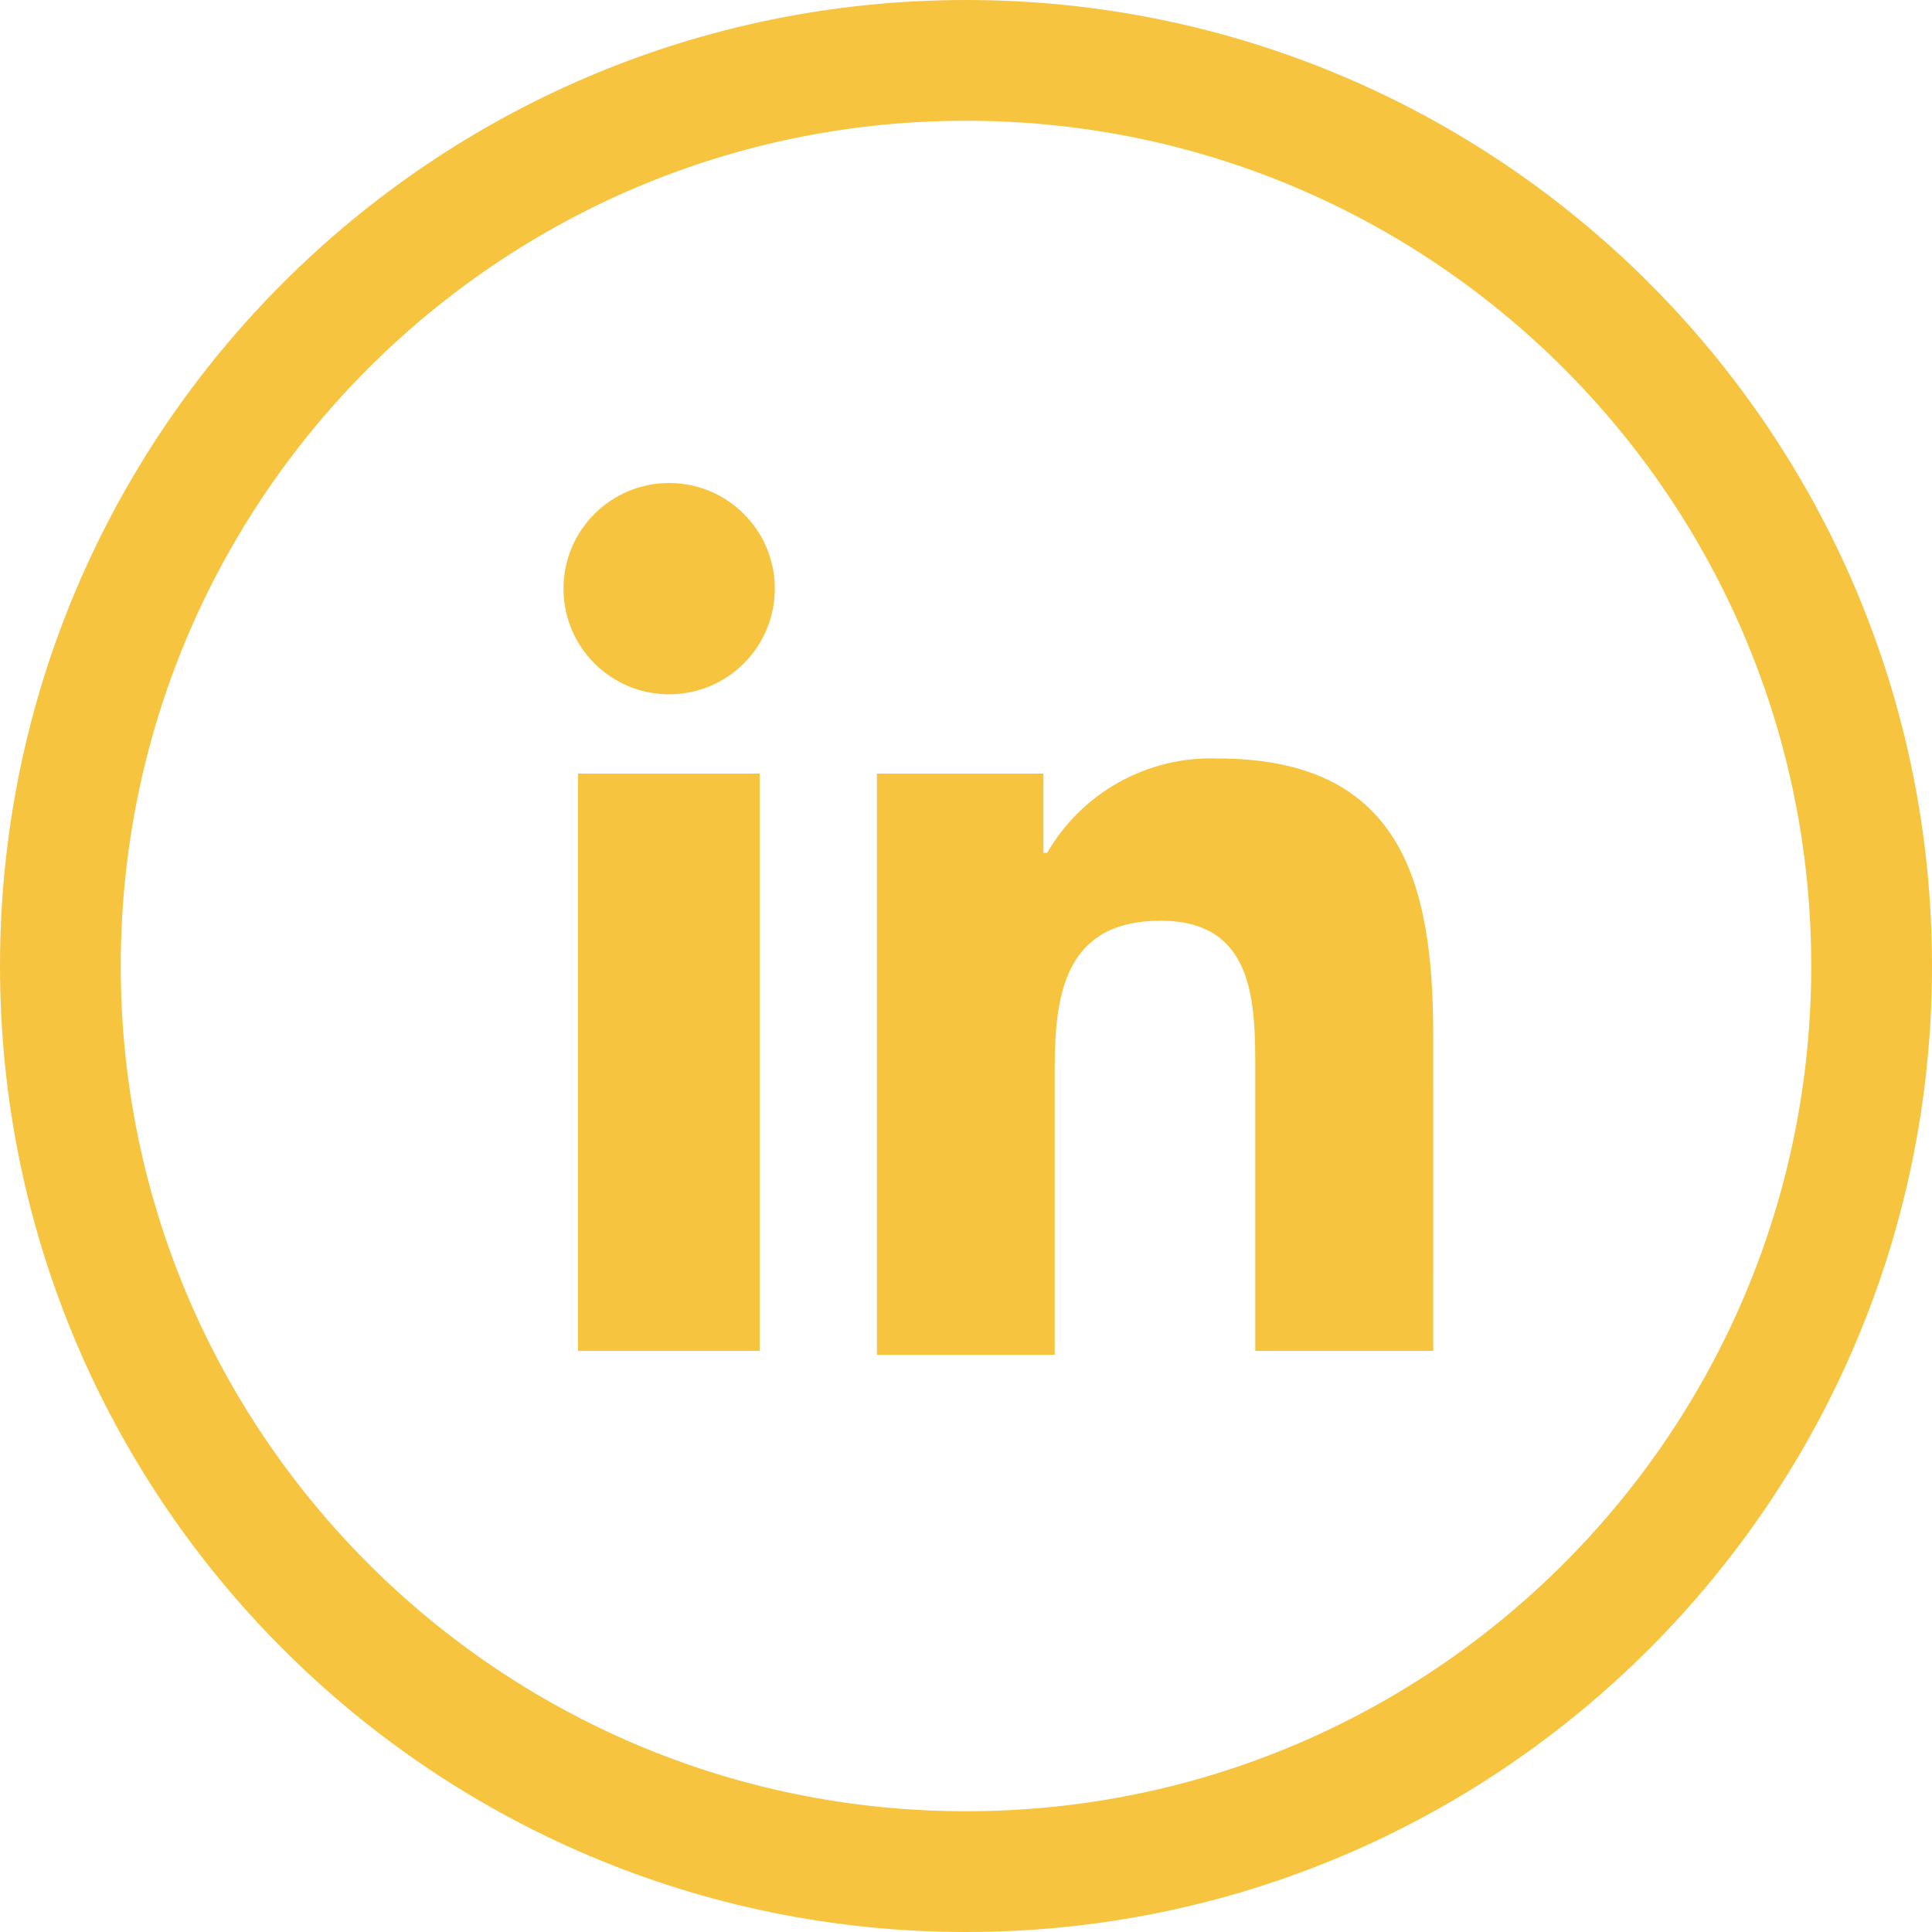
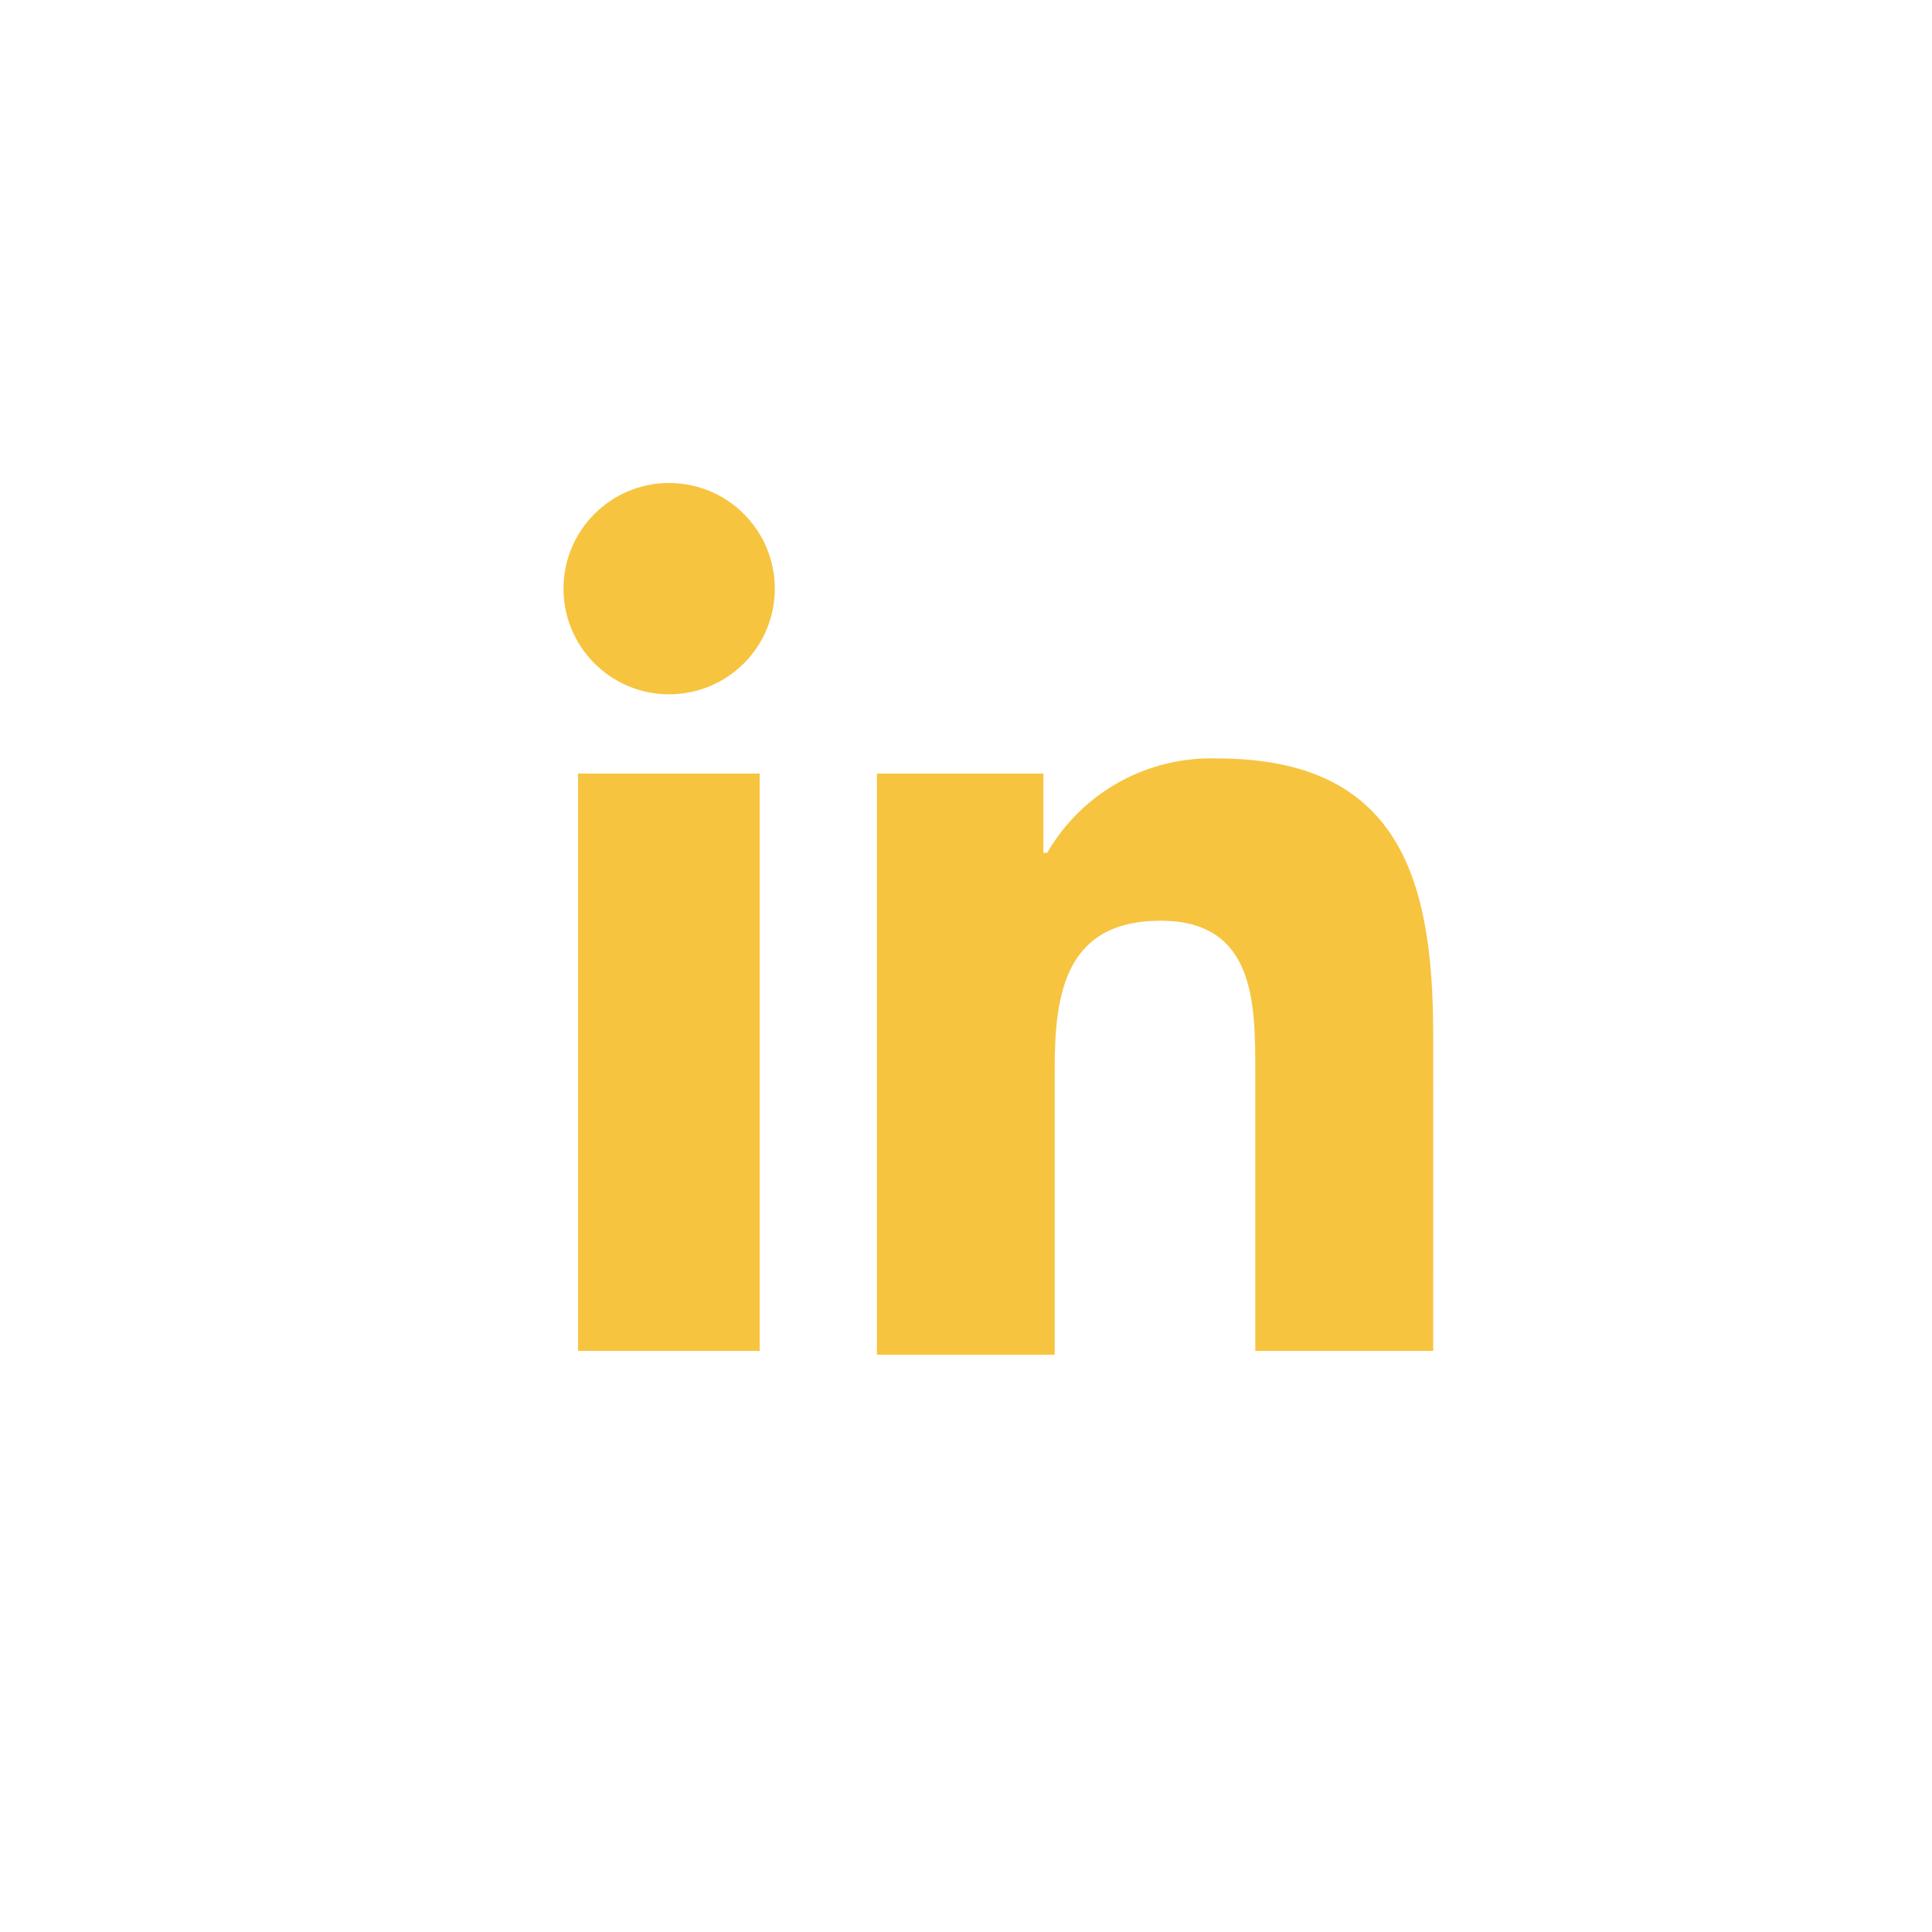
<svg xmlns="http://www.w3.org/2000/svg" width="48" height="48" viewBox="0 0 48 48" fill="none">
-   <path d="M46.5 24C46.5 36.426 36.426 46.5 24 46.5C11.574 46.5 1.5 36.426 1.5 24C1.5 11.574 11.574 1.5 24 1.5C36.426 1.5 46.5 11.574 46.5 24Z" stroke="#F7C440" stroke-width="3" />
  <path fill-rule="evenodd" clip-rule="evenodd" d="M16.617 17.25C15.168 17.246 13.997 16.068 14 14.62C14.003 13.171 15.179 11.998 16.628 12C18.076 12.002 19.25 13.176 19.25 14.625C19.25 15.323 18.973 15.992 18.479 16.484C17.985 16.977 17.315 17.252 16.617 17.25ZM18.874 33.563H14.361V19.219H18.874V33.563ZM31.187 33.563H35.608L35.607 25.688C35.607 21.844 34.761 18.844 30.248 18.844C28.513 18.784 26.886 19.685 26.017 21.188H25.923V19.219H21.787V33.657H26.204V26.531C26.204 24.657 26.487 22.875 28.837 22.875C31.187 22.875 31.187 24.938 31.187 26.625V33.563Z" fill="#F7C440" />
</svg>